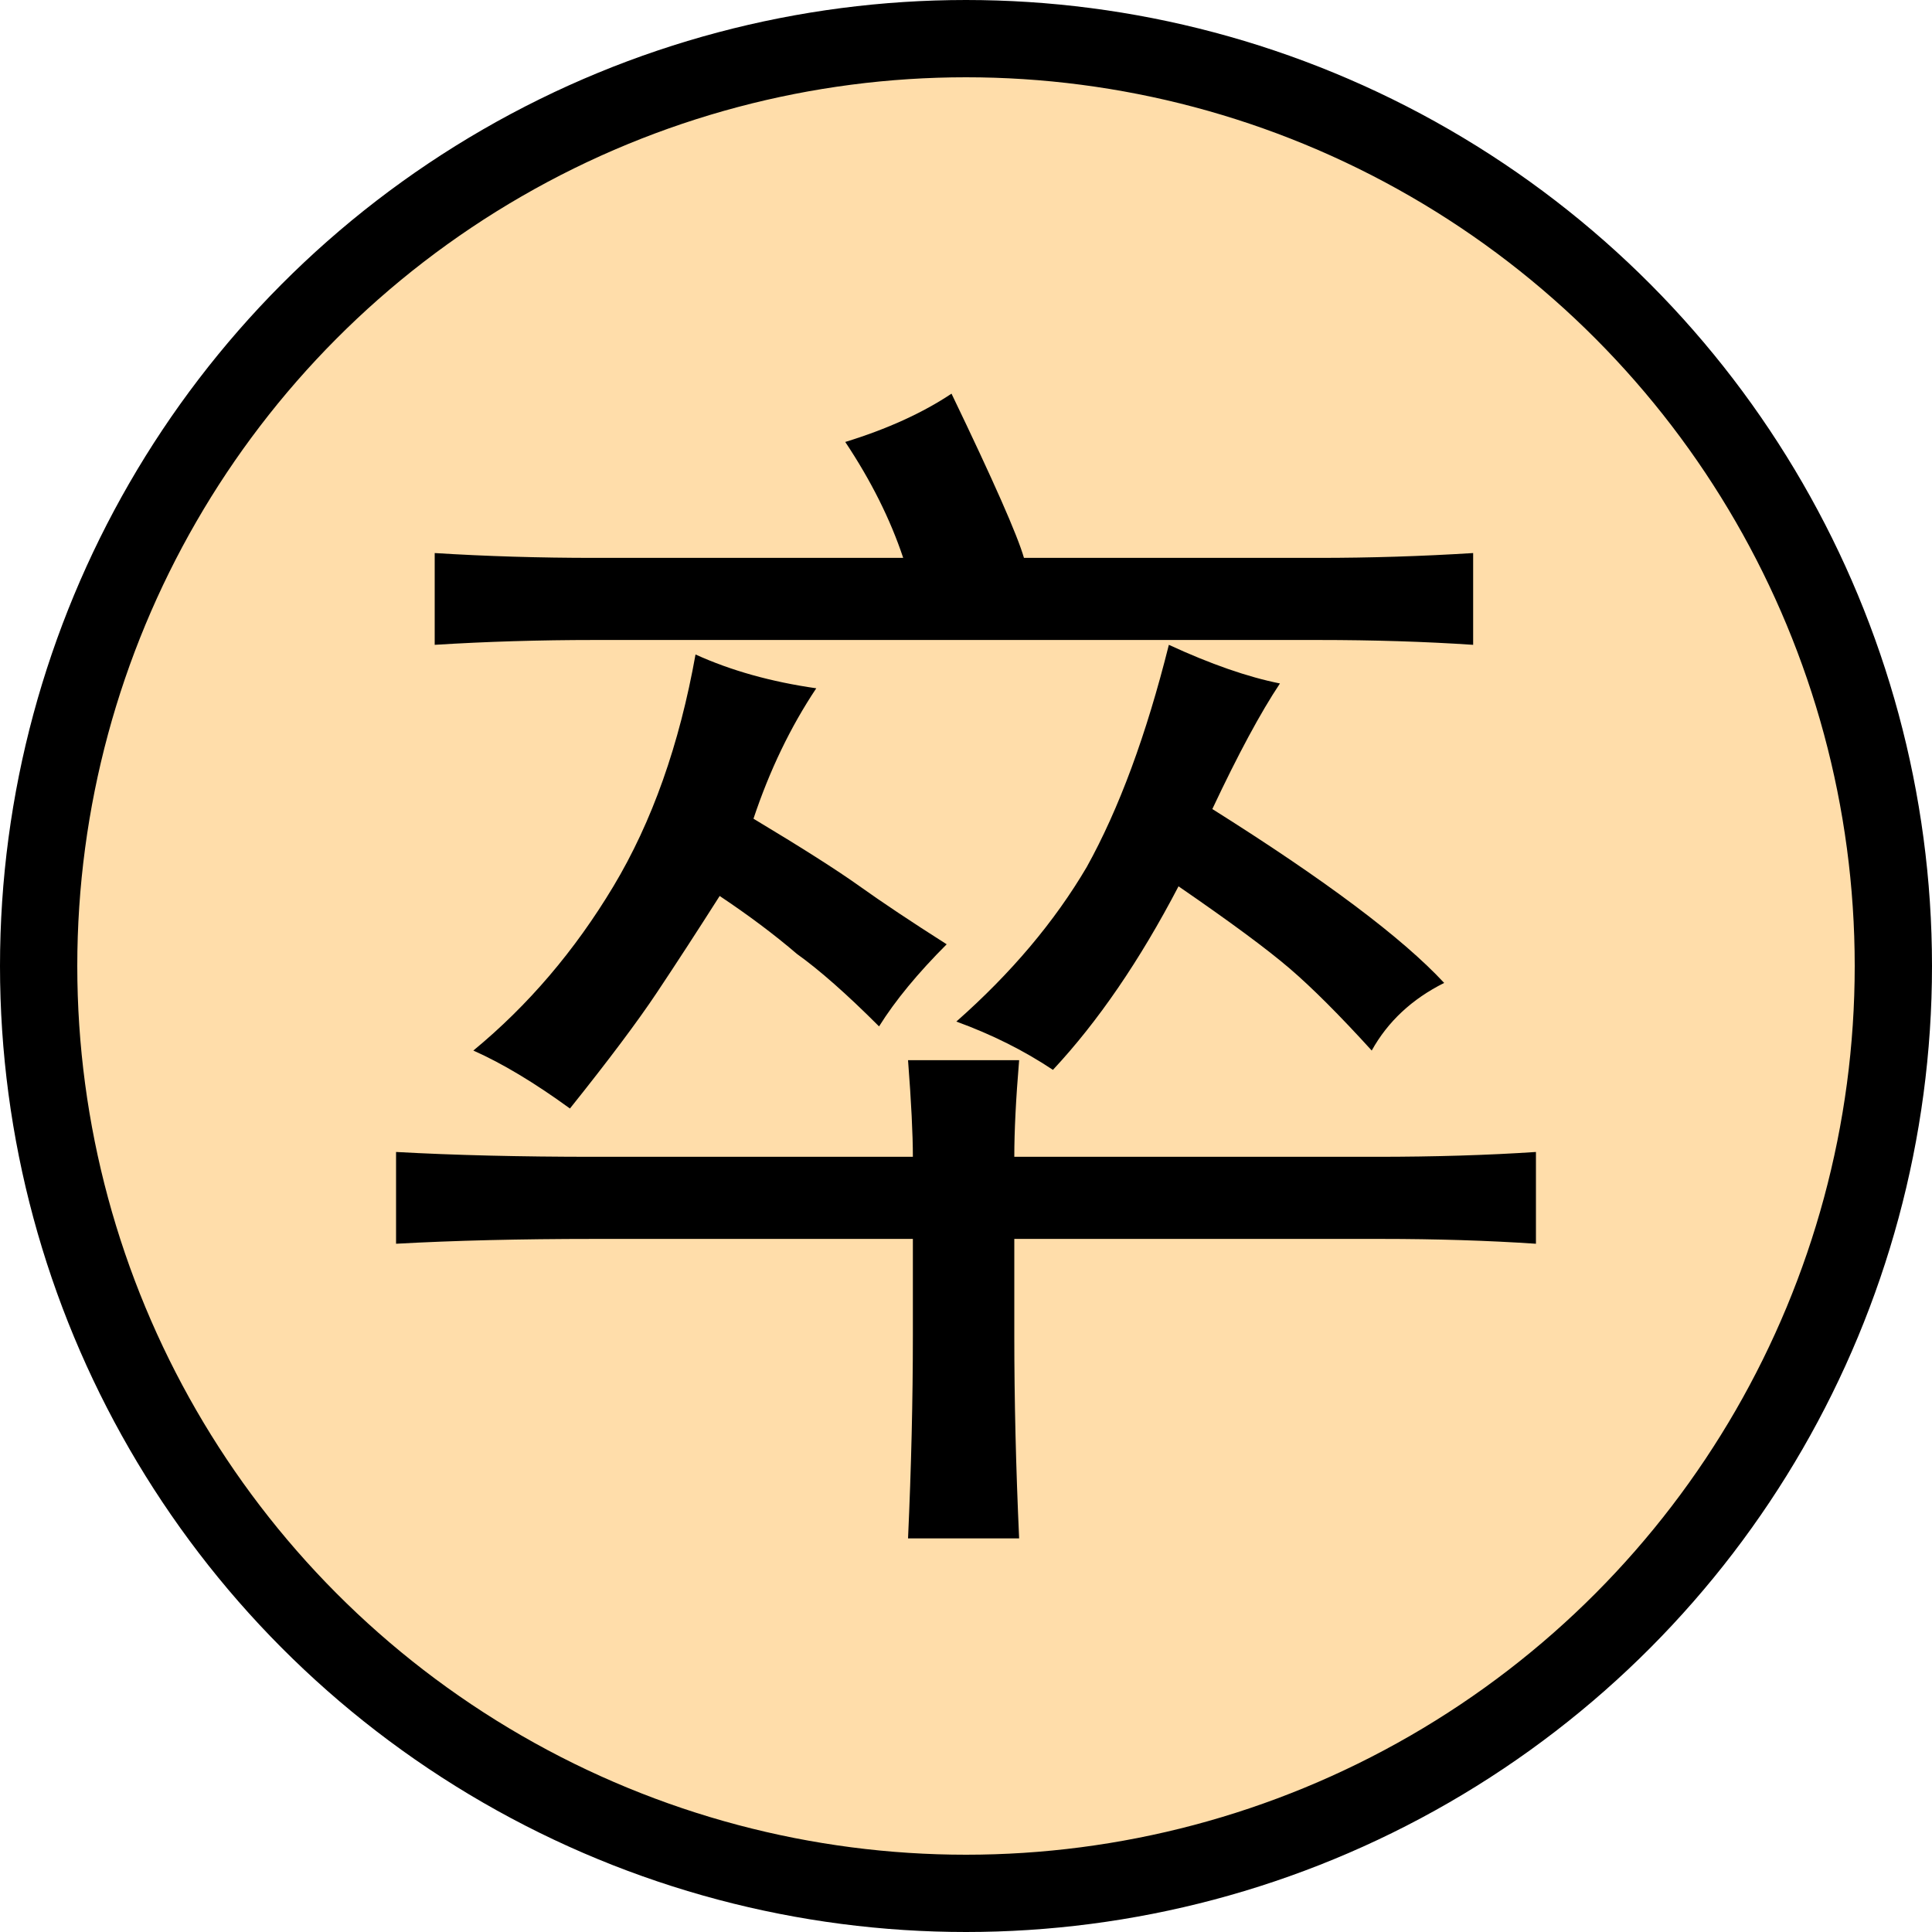
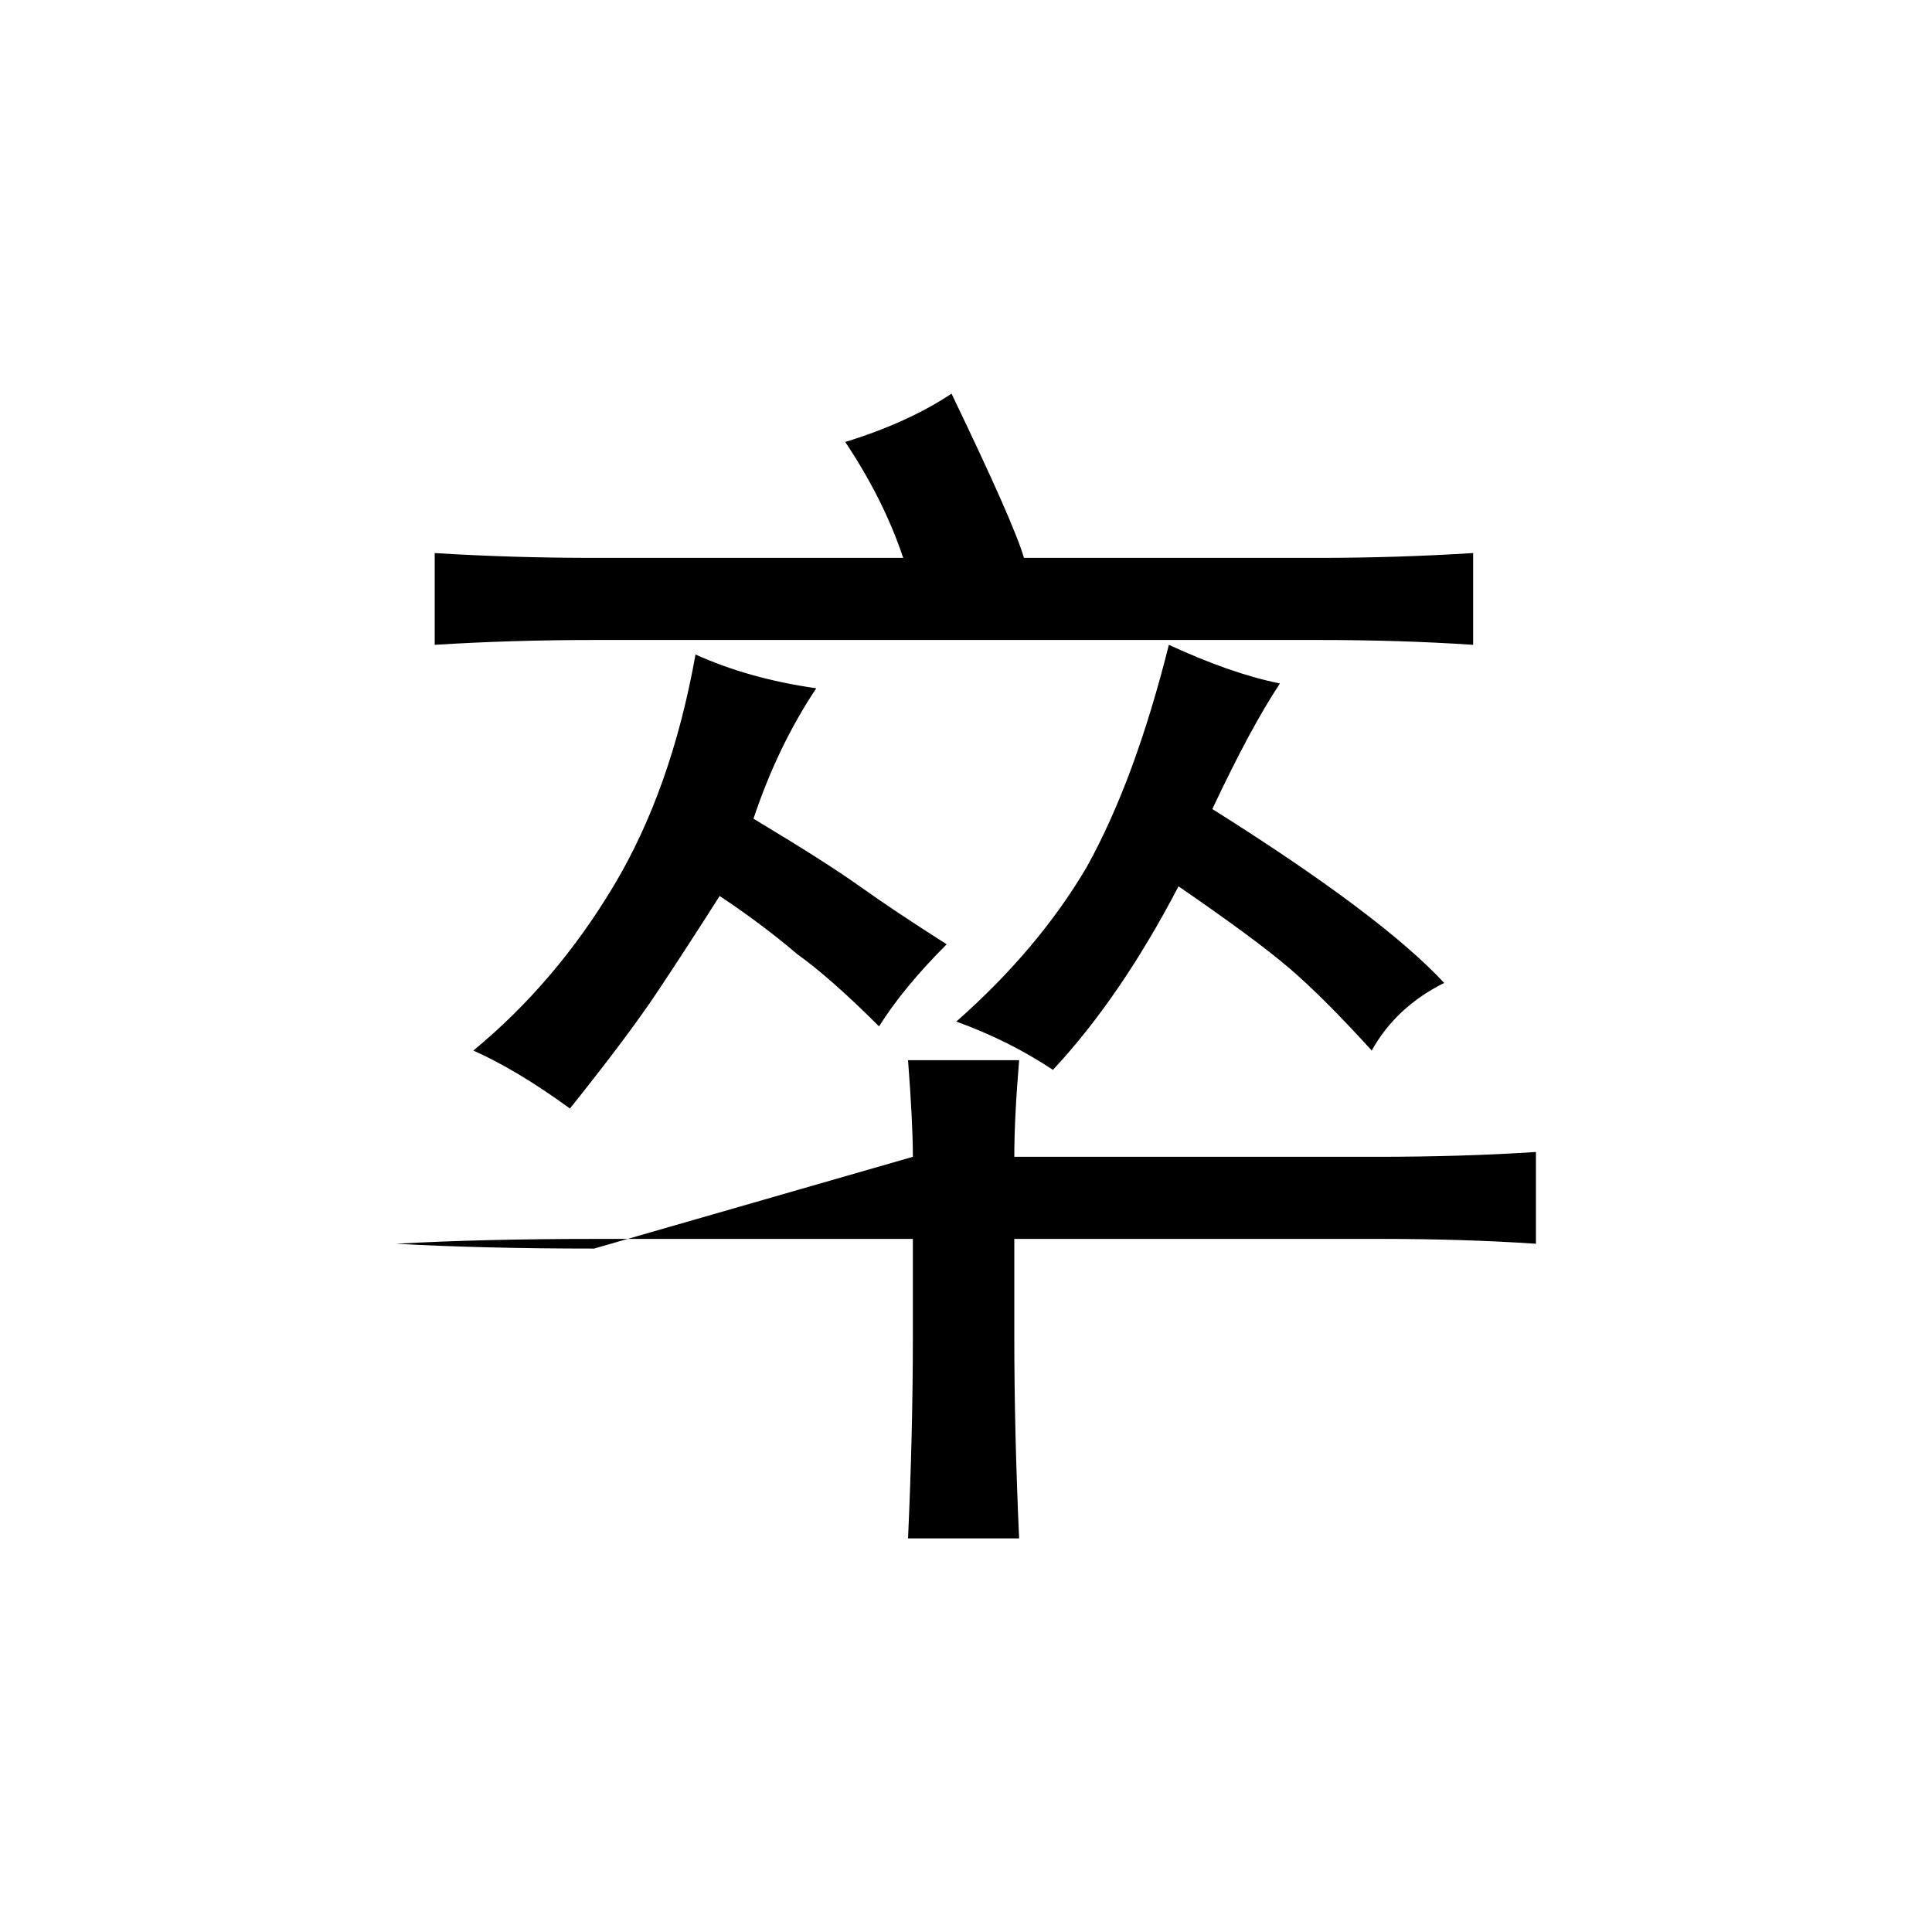
<svg xmlns="http://www.w3.org/2000/svg" version="1.1" viewBox="0 0 50 50">
  <title>卒</title>
-   <circle cx="25" cy="25" r="24" stroke-width="2" stroke="#000" fill="#fda" />
-   <path d="m23.625 29.938q0-0.875-0.125-2.5h2.875q-0.125 1.5-0.125 2.5h9.375q2.25 0 4.125-0.125v2.375q-1.875-0.125-4-0.125h-9.5v2.5q0 2.5 0.125 5.25h-2.875q0.125-2.75 0.125-5.25v-2.5h-8.25q-2.875 0-5.125 0.125v-2.375q2.25 0.125 5.125 0.125zm1-19.75q1.625 3.375 1.875 4.25h7.625q2 0 4-0.125v2.375q-1.875-0.125-4-0.125h-18.75q-2.125 0-4.125 0.125v-2.375q2 0.125 4.125 0.125h8q-0.5-1.5-1.5-3 1.625-0.5 2.75-1.25zm-12.375 17q2.125-1.75 3.625-4.25t2.125-6q1.375 0.625 3.125 0.875-1 1.5-1.625 3.375 1.875 1.125 2.75 1.75t2.25 1.5q-1.125 1.125-1.75 2.125-1.25-1.25-2.125-1.875-0.875-0.75-2-1.5-0.875 1.375-1.625 2.5t-2.25 3q-1.375-1-2.5-1.5zm20.875-9.5q-0.75 1.125-1.75 3.25 4.375 2.75 6 4.5-1.25 0.625-1.875 1.75-1.25-1.375-2.125-2.125t-2.875-2.125q-1.5 2.875-3.25 4.75-1.125-0.75-2.5-1.25 2.125-1.875 3.375-4 1.25-2.25 2.125-5.75 1.625 0.75 2.875 1z" />
+   <path d="m23.625 29.938q0-0.875-0.125-2.5h2.875q-0.125 1.5-0.125 2.5h9.375q2.25 0 4.125-0.125v2.375q-1.875-0.125-4-0.125h-9.5v2.5q0 2.5 0.125 5.25h-2.875q0.125-2.75 0.125-5.25v-2.5h-8.25q-2.875 0-5.125 0.125q2.25 0.125 5.125 0.125zm1-19.75q1.625 3.375 1.875 4.25h7.625q2 0 4-0.125v2.375q-1.875-0.125-4-0.125h-18.75q-2.125 0-4.125 0.125v-2.375q2 0.125 4.125 0.125h8q-0.5-1.5-1.5-3 1.625-0.5 2.75-1.25zm-12.375 17q2.125-1.75 3.625-4.25t2.125-6q1.375 0.625 3.125 0.875-1 1.5-1.625 3.375 1.875 1.125 2.75 1.75t2.25 1.5q-1.125 1.125-1.75 2.125-1.25-1.25-2.125-1.875-0.875-0.75-2-1.5-0.875 1.375-1.625 2.5t-2.25 3q-1.375-1-2.5-1.5zm20.875-9.5q-0.75 1.125-1.75 3.25 4.375 2.75 6 4.5-1.25 0.625-1.875 1.75-1.25-1.375-2.125-2.125t-2.875-2.125q-1.5 2.875-3.25 4.75-1.125-0.75-2.5-1.25 2.125-1.875 3.375-4 1.25-2.25 2.125-5.75 1.625 0.75 2.875 1z" />
</svg>